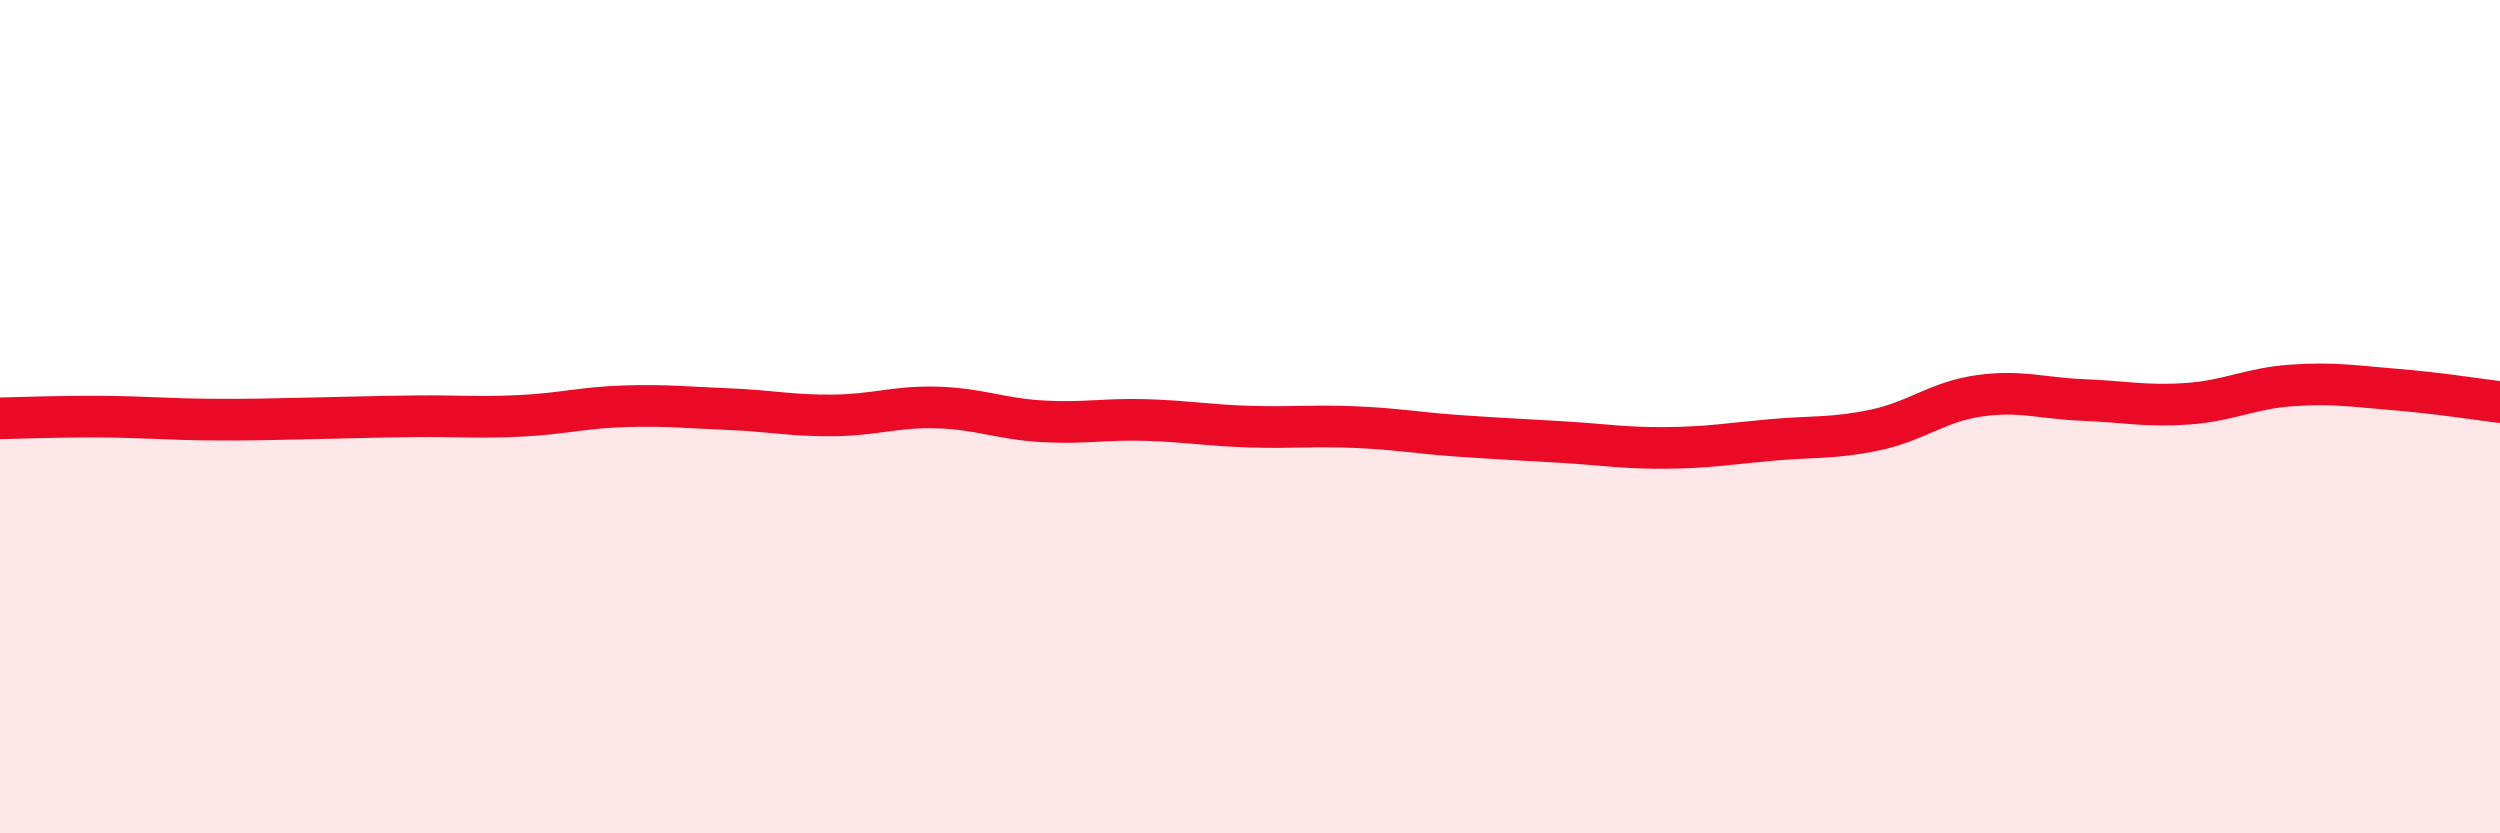
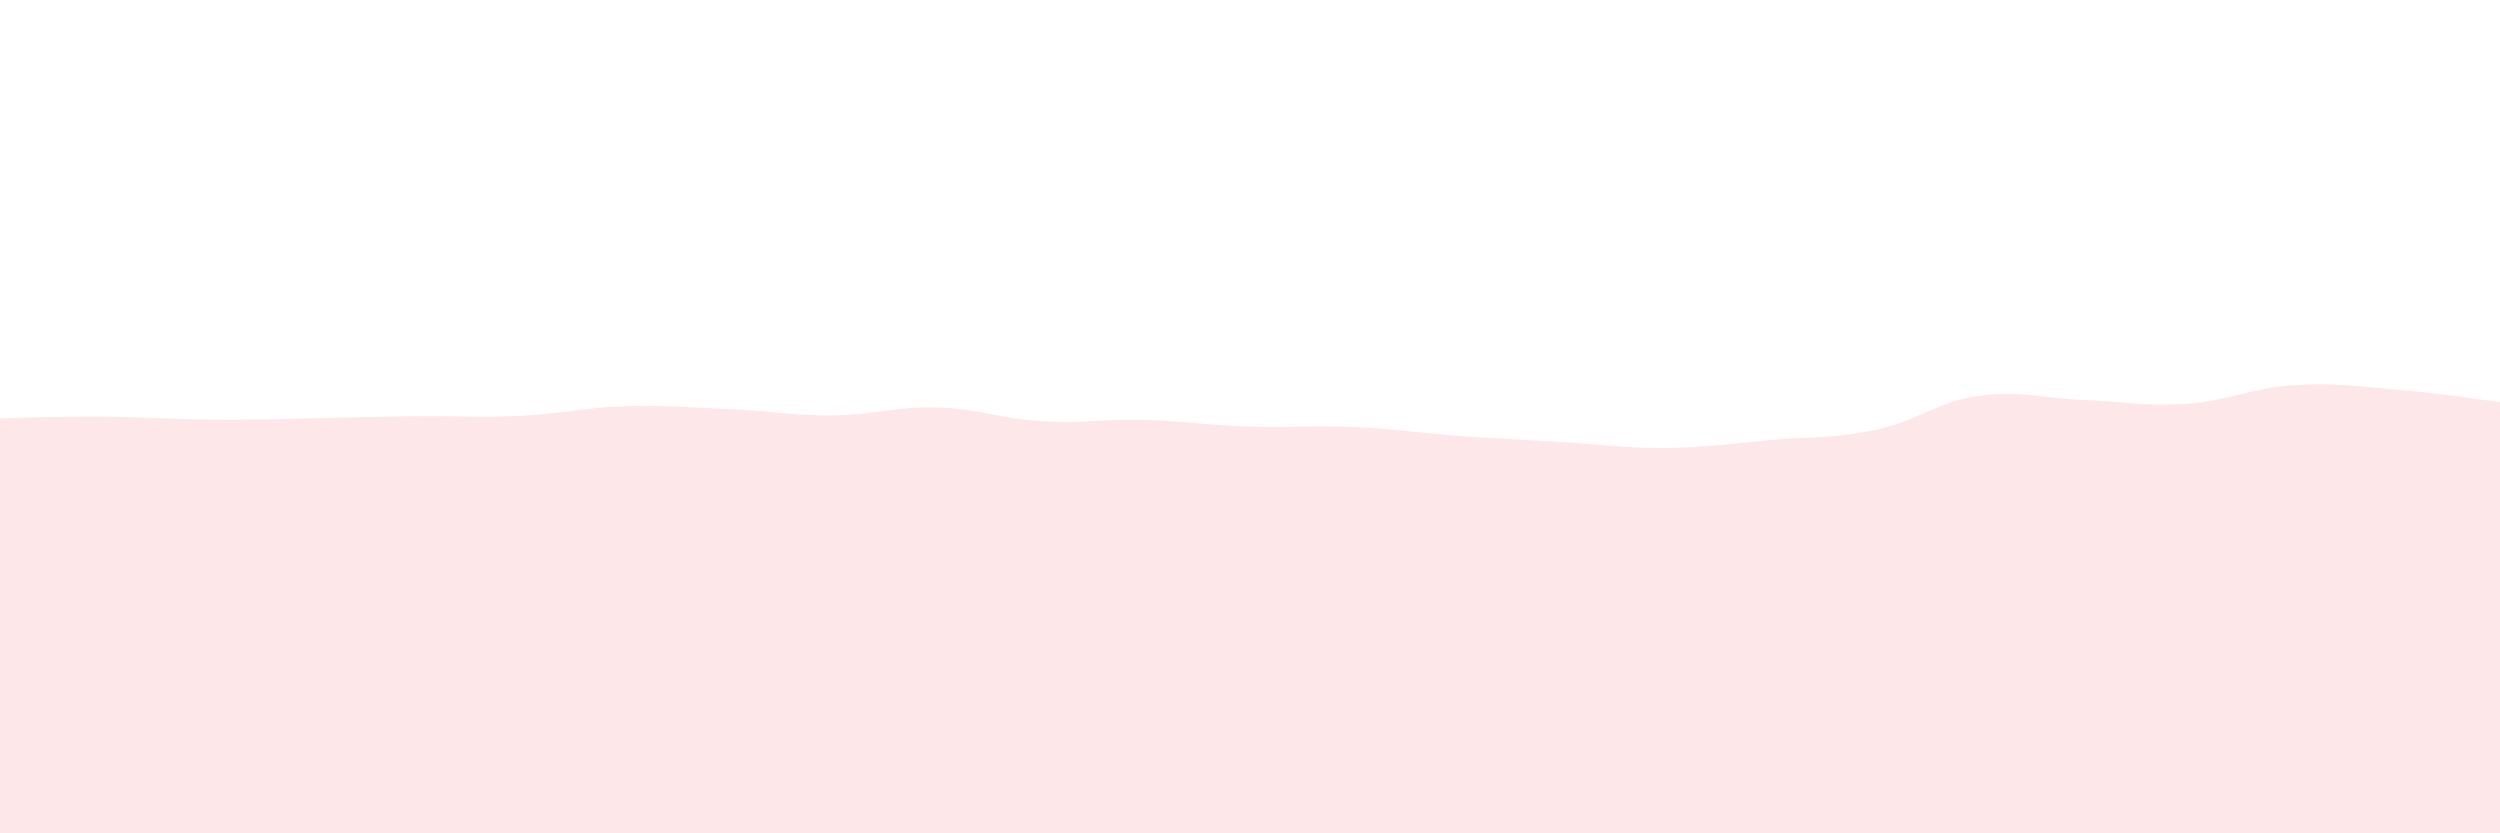
<svg xmlns="http://www.w3.org/2000/svg" width="60" height="20" viewBox="0 0 60 20">
  <path d="M 0,10.04 C 0.5,10.03 1.5,9.99 2.5,10 C 3.5,10.01 4,10.06 5,10.07 C 6,10.08 6.5,10.06 7.5,10.04 C 8.5,10.02 9,10 10,9.99 C 11,9.98 11.5,10.03 12.5,9.98 C 13.5,9.93 14,9.78 15,9.75 C 16,9.72 16.5,9.78 17.5,9.82 C 18.5,9.86 19,9.98 20,9.97 C 21,9.96 21.5,9.75 22.5,9.78 C 23.5,9.81 24,10.05 25,10.11 C 26,10.17 26.5,10.05 27.5,10.08 C 28.5,10.11 29,10.21 30,10.24 C 31,10.27 31.5,10.21 32.5,10.25 C 33.5,10.29 34,10.39 35,10.46 C 36,10.53 36.5,10.55 37.5,10.61 C 38.5,10.67 39,10.76 40,10.75 C 41,10.74 41.5,10.65 42.5,10.56 C 43.5,10.47 44,10.53 45,10.32 C 46,10.11 46.5,9.64 47.5,9.5 C 48.5,9.36 49,9.56 50,9.6 C 51,9.64 51.5,9.76 52.5,9.69 C 53.5,9.62 54,9.32 55,9.25 C 56,9.18 56.5,9.27 57.5,9.35 C 58.5,9.43 59.5,9.59 60,9.65L60 20L0 20Z" fill="#EB0A25" opacity="0.1" stroke-linecap="round" stroke-linejoin="round" />
-   <path d="M 0,10.04 C 0.5,10.03 1.5,9.99 2.5,10 C 3.5,10.01 4,10.06 5,10.07 C 6,10.08 6.5,10.06 7.5,10.04 C 8.5,10.02 9,10 10,9.99 C 11,9.98 11.5,10.03 12.5,9.98 C 13.5,9.93 14,9.78 15,9.75 C 16,9.72 16.5,9.78 17.5,9.82 C 18.5,9.86 19,9.98 20,9.97 C 21,9.96 21.5,9.75 22.5,9.78 C 23.5,9.81 24,10.05 25,10.11 C 26,10.17 26.5,10.05 27.5,10.08 C 28.5,10.11 29,10.21 30,10.24 C 31,10.27 31.5,10.21 32.5,10.25 C 33.5,10.29 34,10.39 35,10.46 C 36,10.53 36.5,10.55 37.5,10.61 C 38.5,10.67 39,10.76 40,10.75 C 41,10.74 41.5,10.65 42.5,10.56 C 43.5,10.47 44,10.53 45,10.32 C 46,10.11 46.5,9.64 47.5,9.5 C 48.5,9.36 49,9.56 50,9.6 C 51,9.64 51.5,9.76 52.5,9.69 C 53.5,9.62 54,9.32 55,9.25 C 56,9.18 56.5,9.27 57.5,9.35 C 58.5,9.43 59.5,9.59 60,9.65" stroke="#EB0A25" stroke-width="1" fill="none" stroke-linecap="round" stroke-linejoin="round" />
</svg>